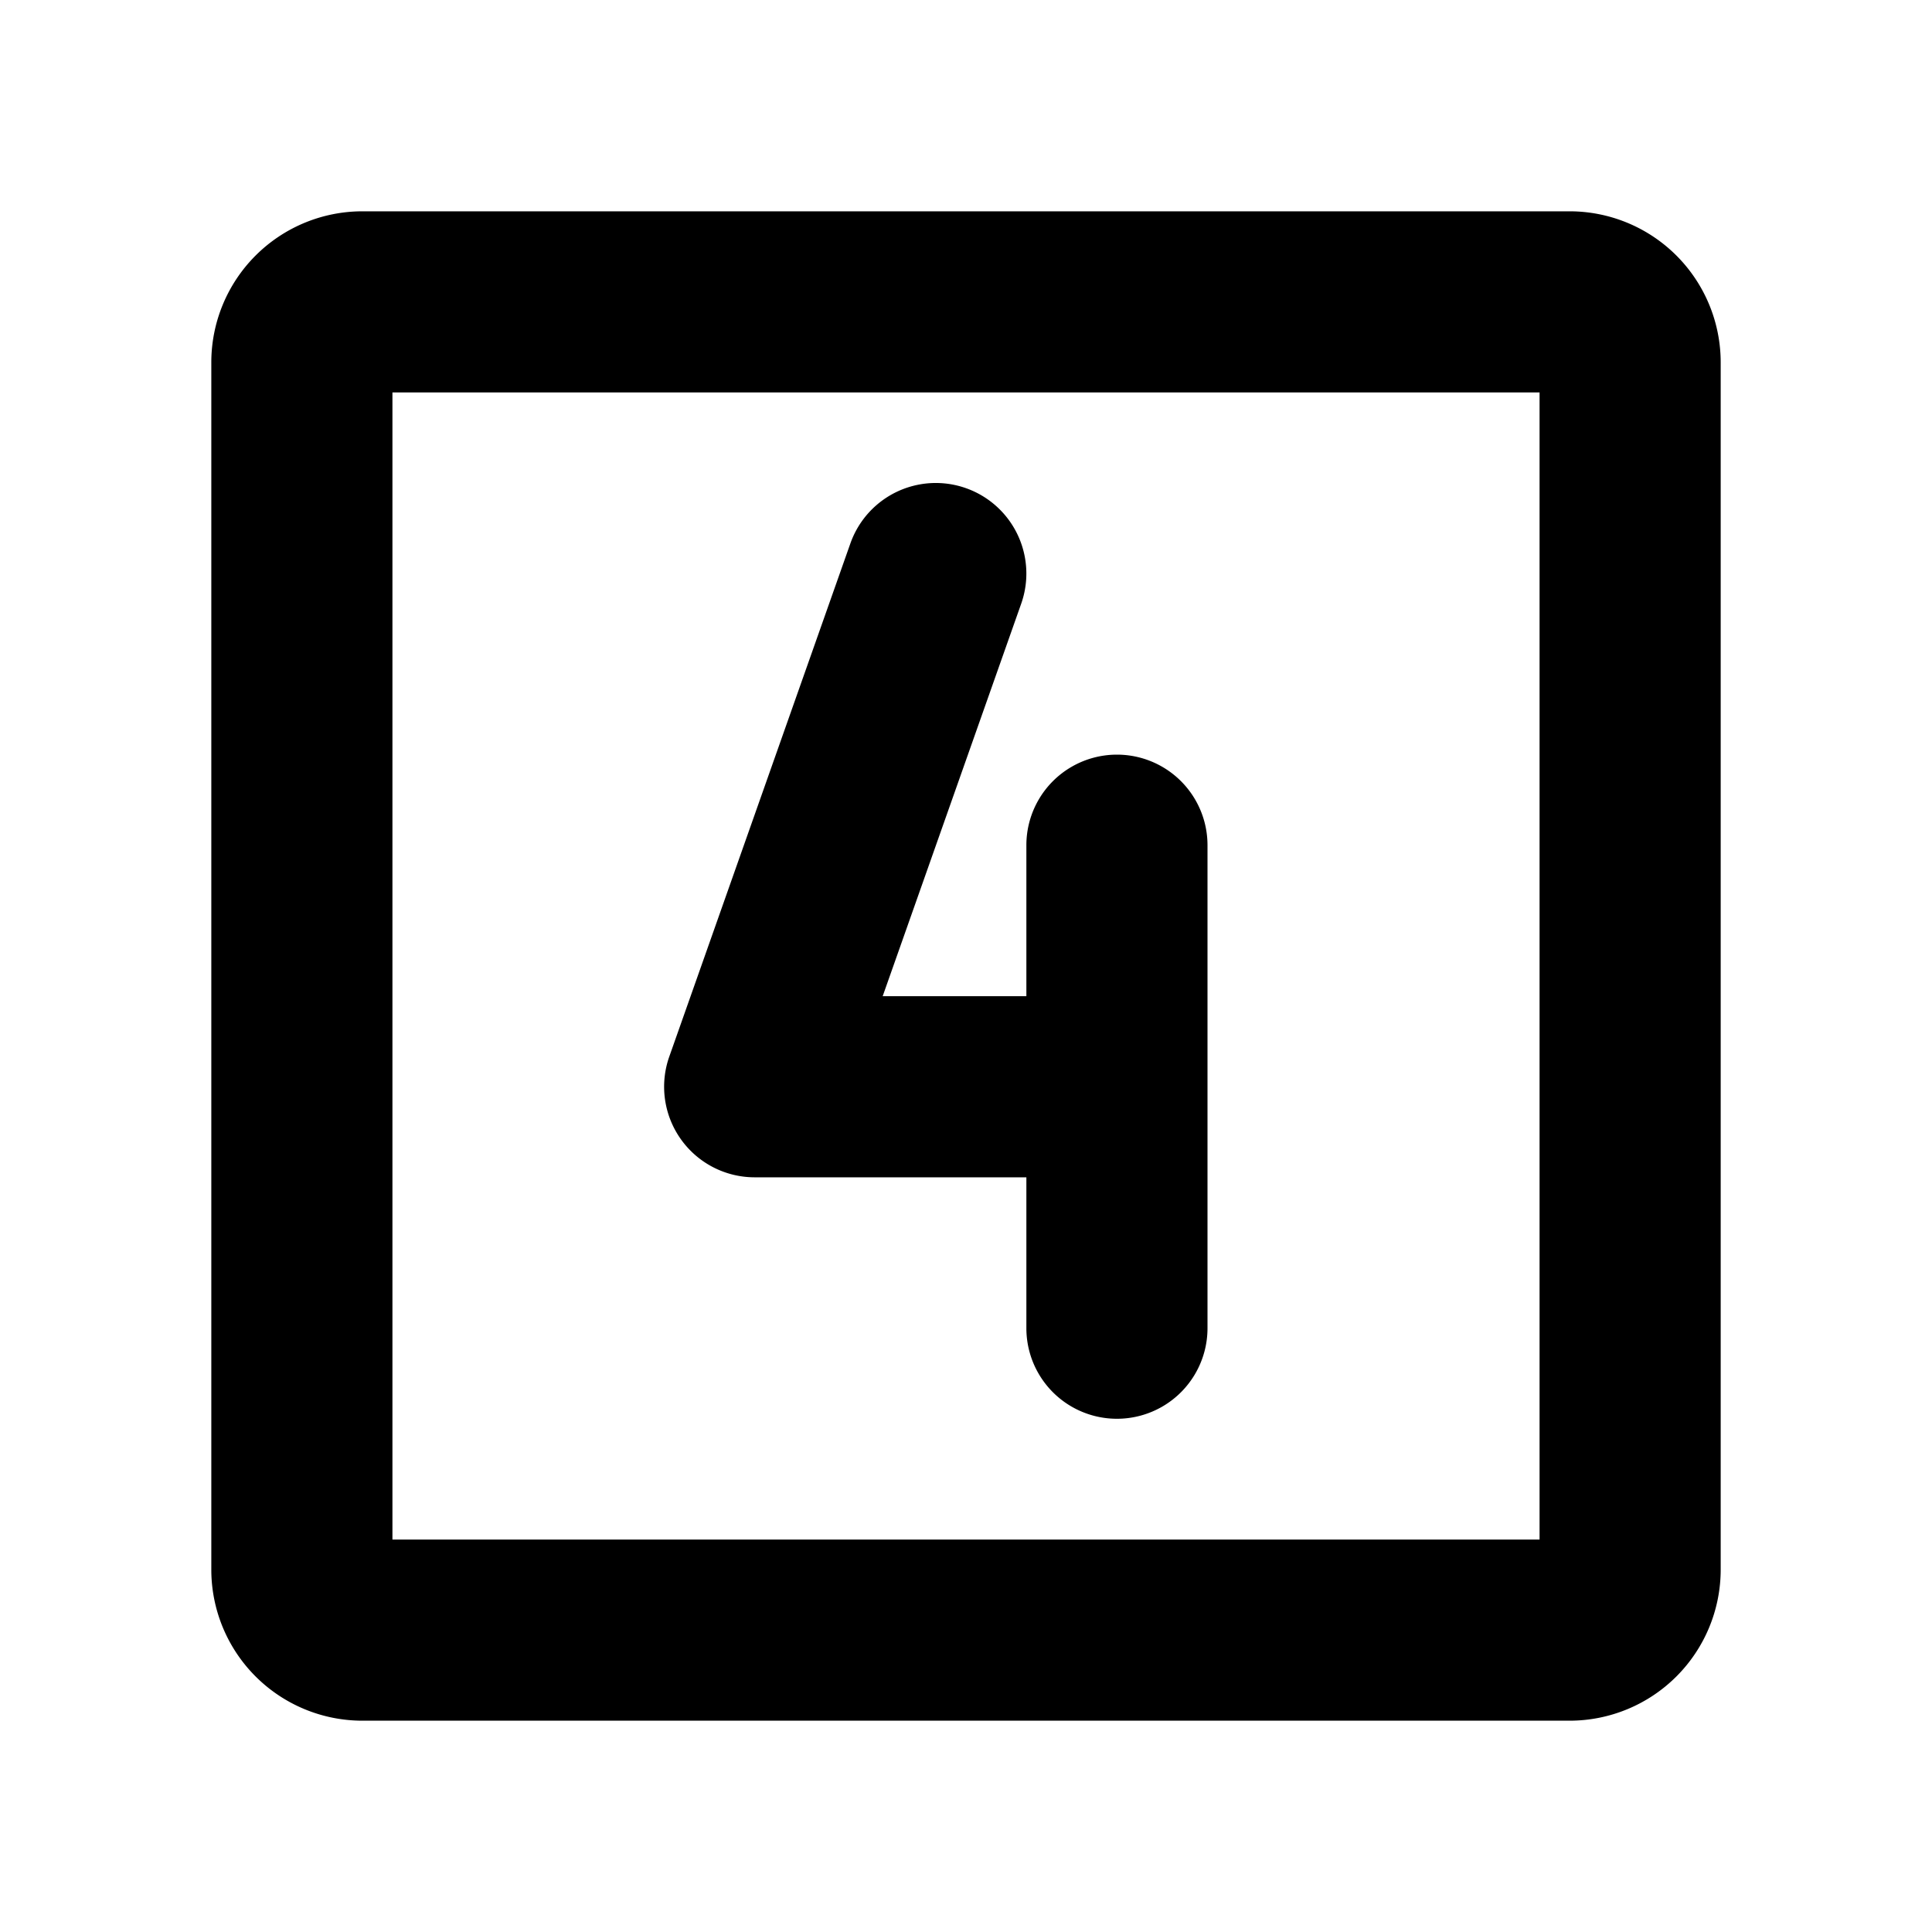
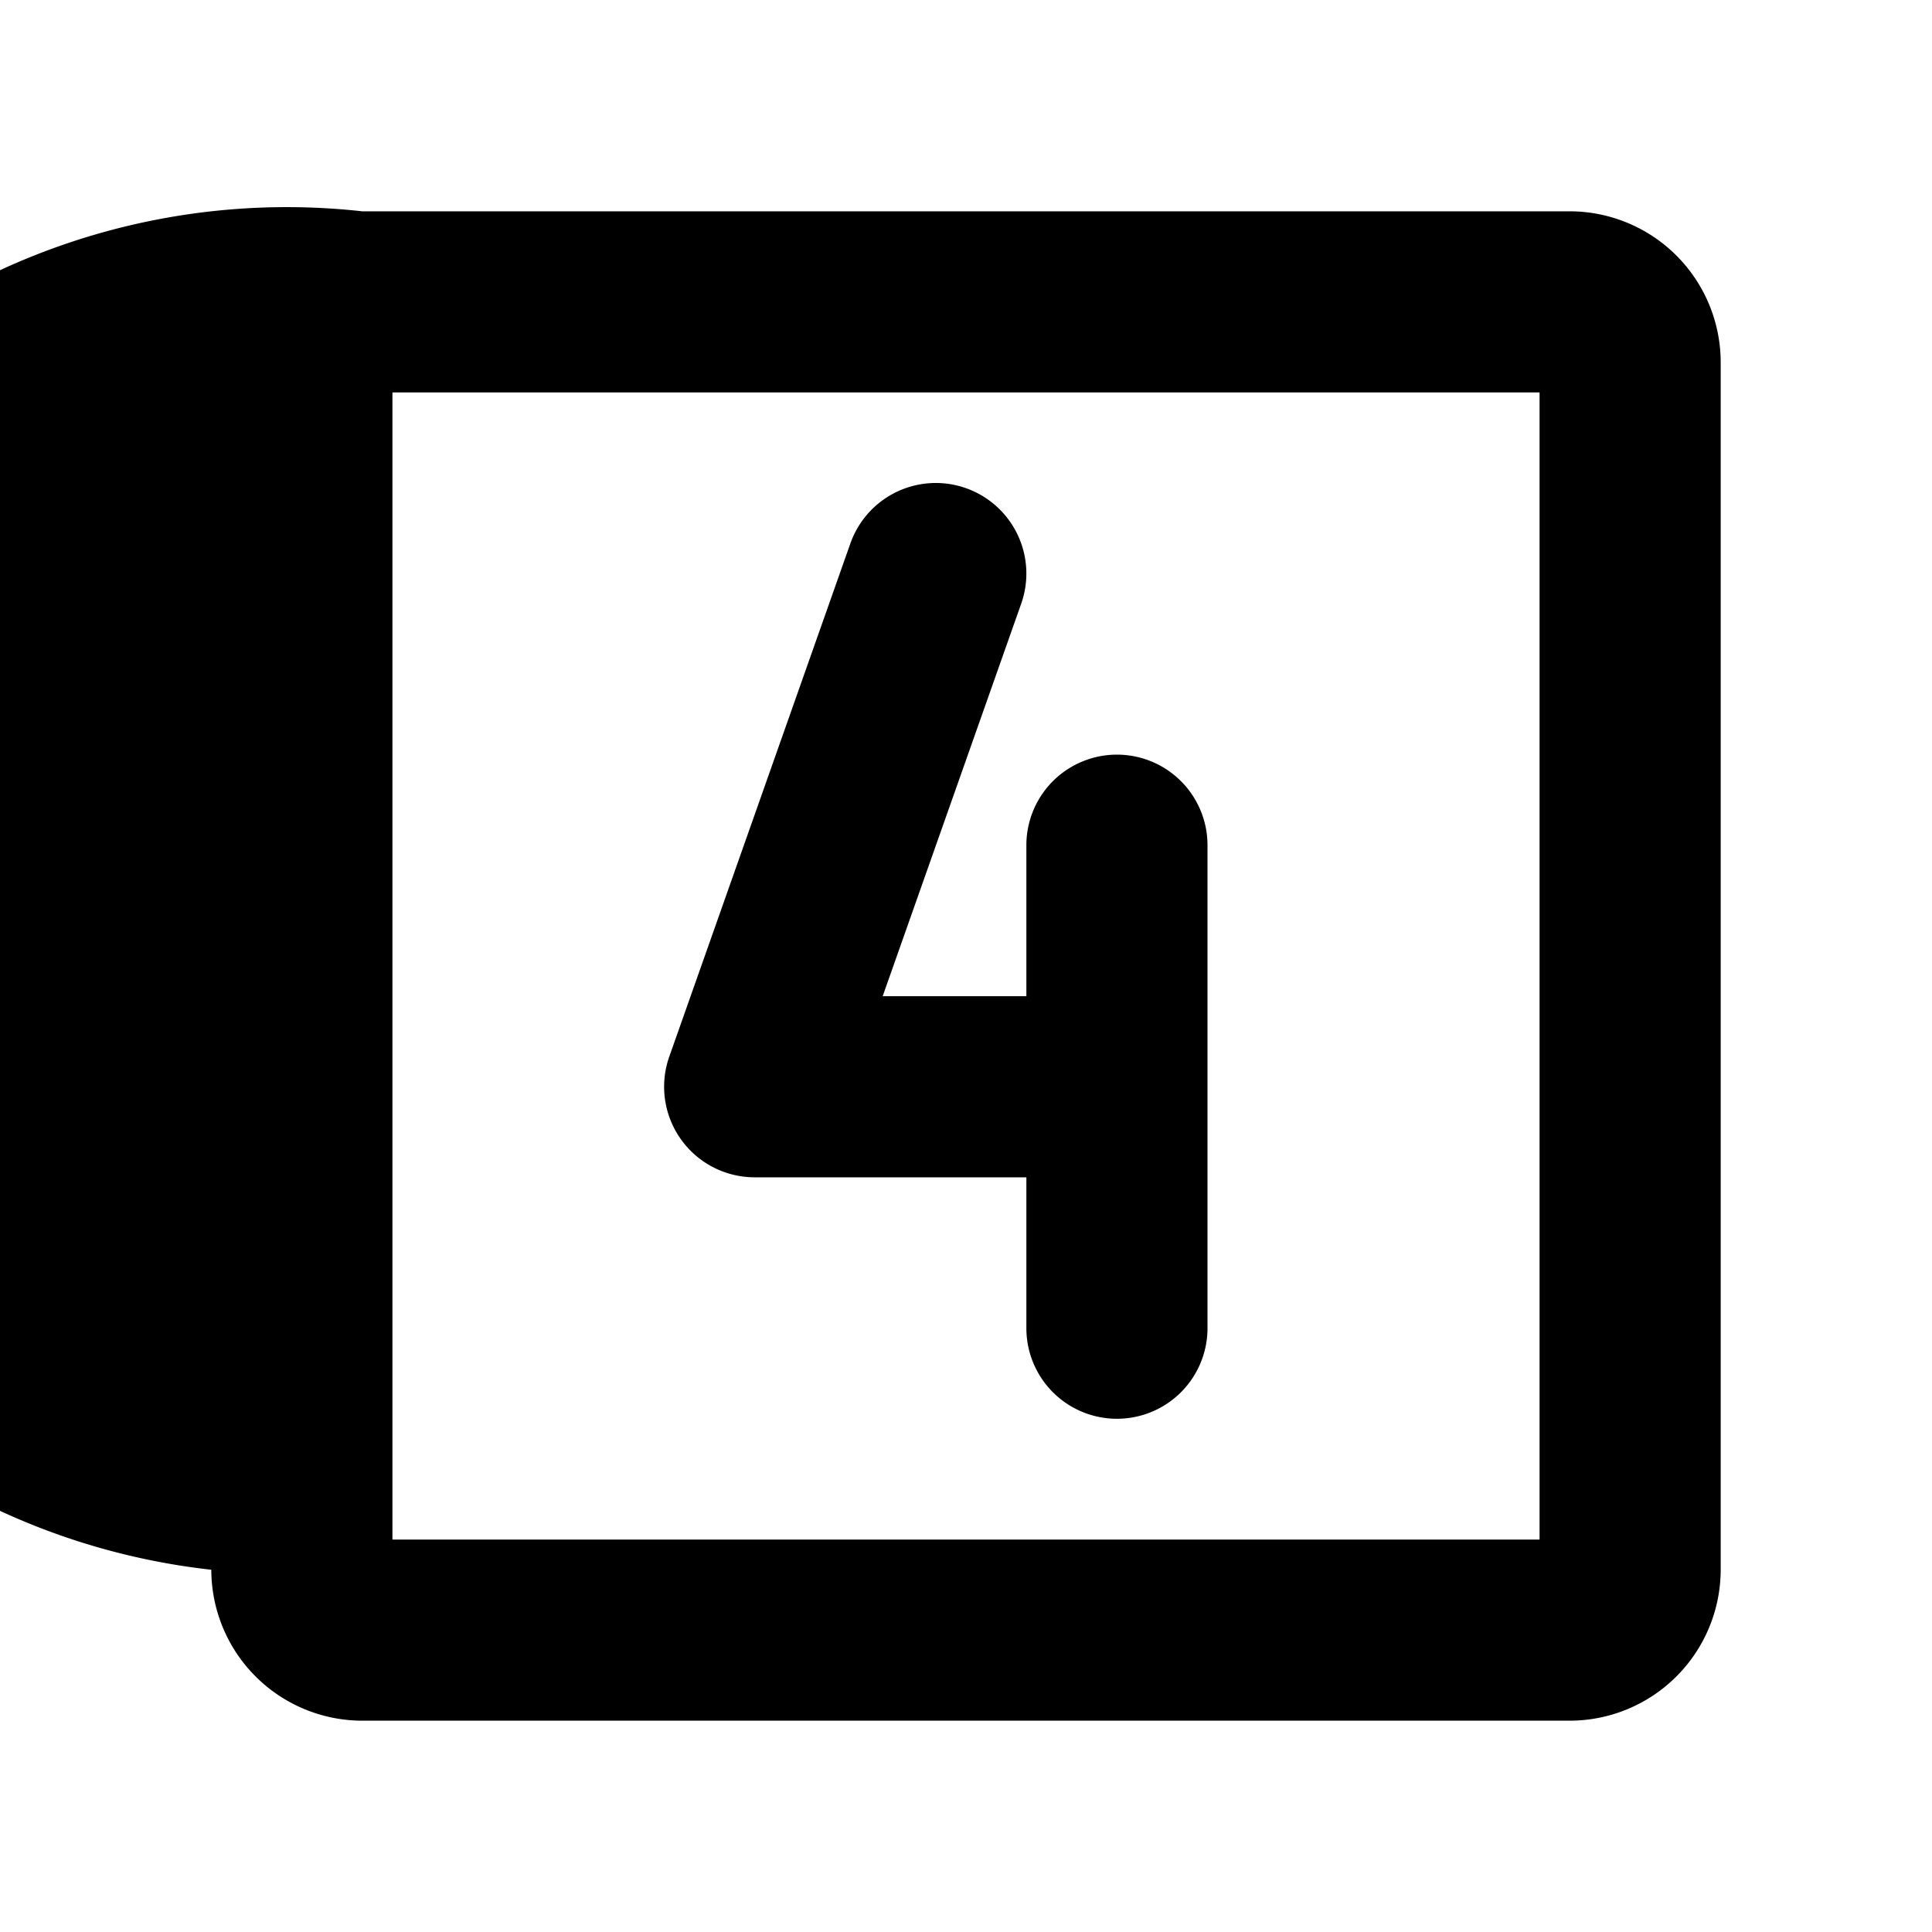
<svg xmlns="http://www.w3.org/2000/svg" fill="#000000" width="800px" height="800px" viewBox="0 0 256 256" id="Flat">
-   <path d="M90.204,150.931a12.002,12.002,0,0,1-1.521-10.925l23.998-68a12,12,0,0,1,22.633,7.987L116.96,132H136V111.994a12,12,0,0,1,24,0v64a12,12,0,1,1-24,0V156H100A11.999,11.999,0,0,1,90.204,150.931ZM228,48V208a20.022,20.022,0,0,1-20,20H48a20.022,20.022,0,0,1-20-20V48A20.023,20.023,0,0,1,48,28H208A20.023,20.023,0,0,1,228,48Zm-24,4H52V204H204Z" />
+   <path d="M90.204,150.931a12.002,12.002,0,0,1-1.521-10.925l23.998-68a12,12,0,0,1,22.633,7.987L116.96,132H136V111.994a12,12,0,0,1,24,0v64a12,12,0,1,1-24,0V156H100A11.999,11.999,0,0,1,90.204,150.931ZM228,48V208a20.022,20.022,0,0,1-20,20H48a20.022,20.022,0,0,1-20-20A20.023,20.023,0,0,1,48,28H208A20.023,20.023,0,0,1,228,48Zm-24,4H52V204H204Z" />
</svg>